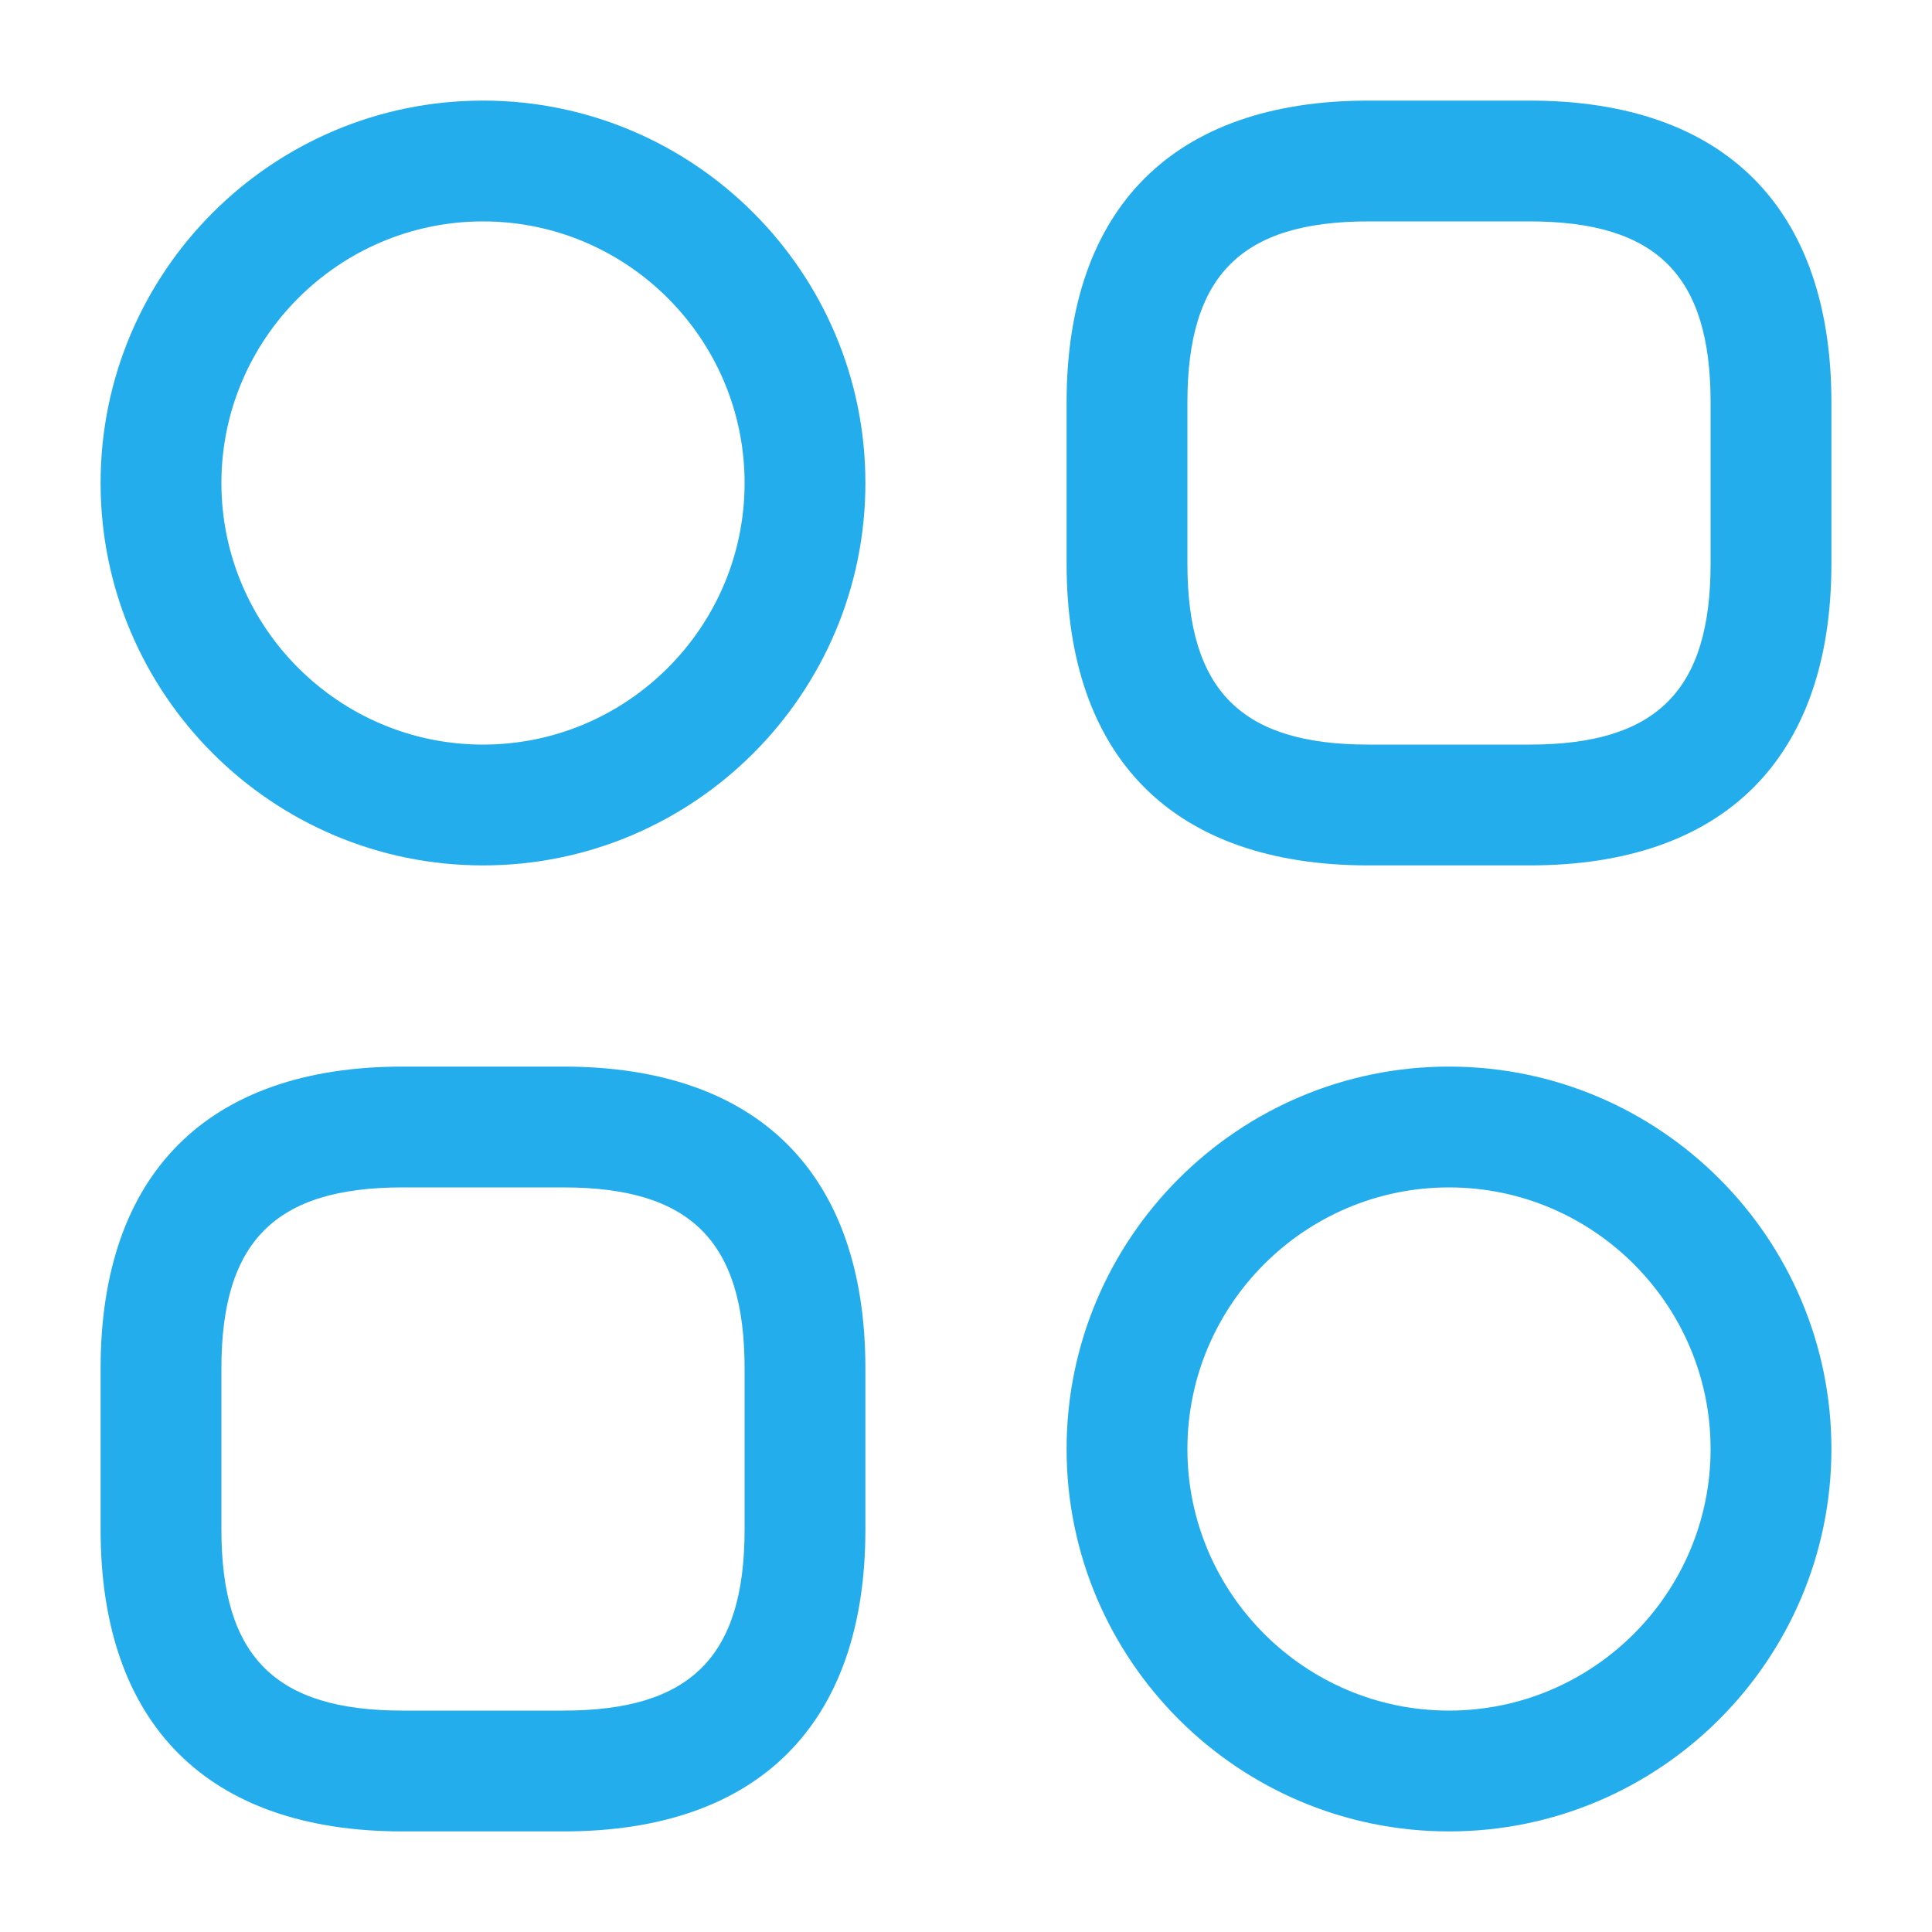
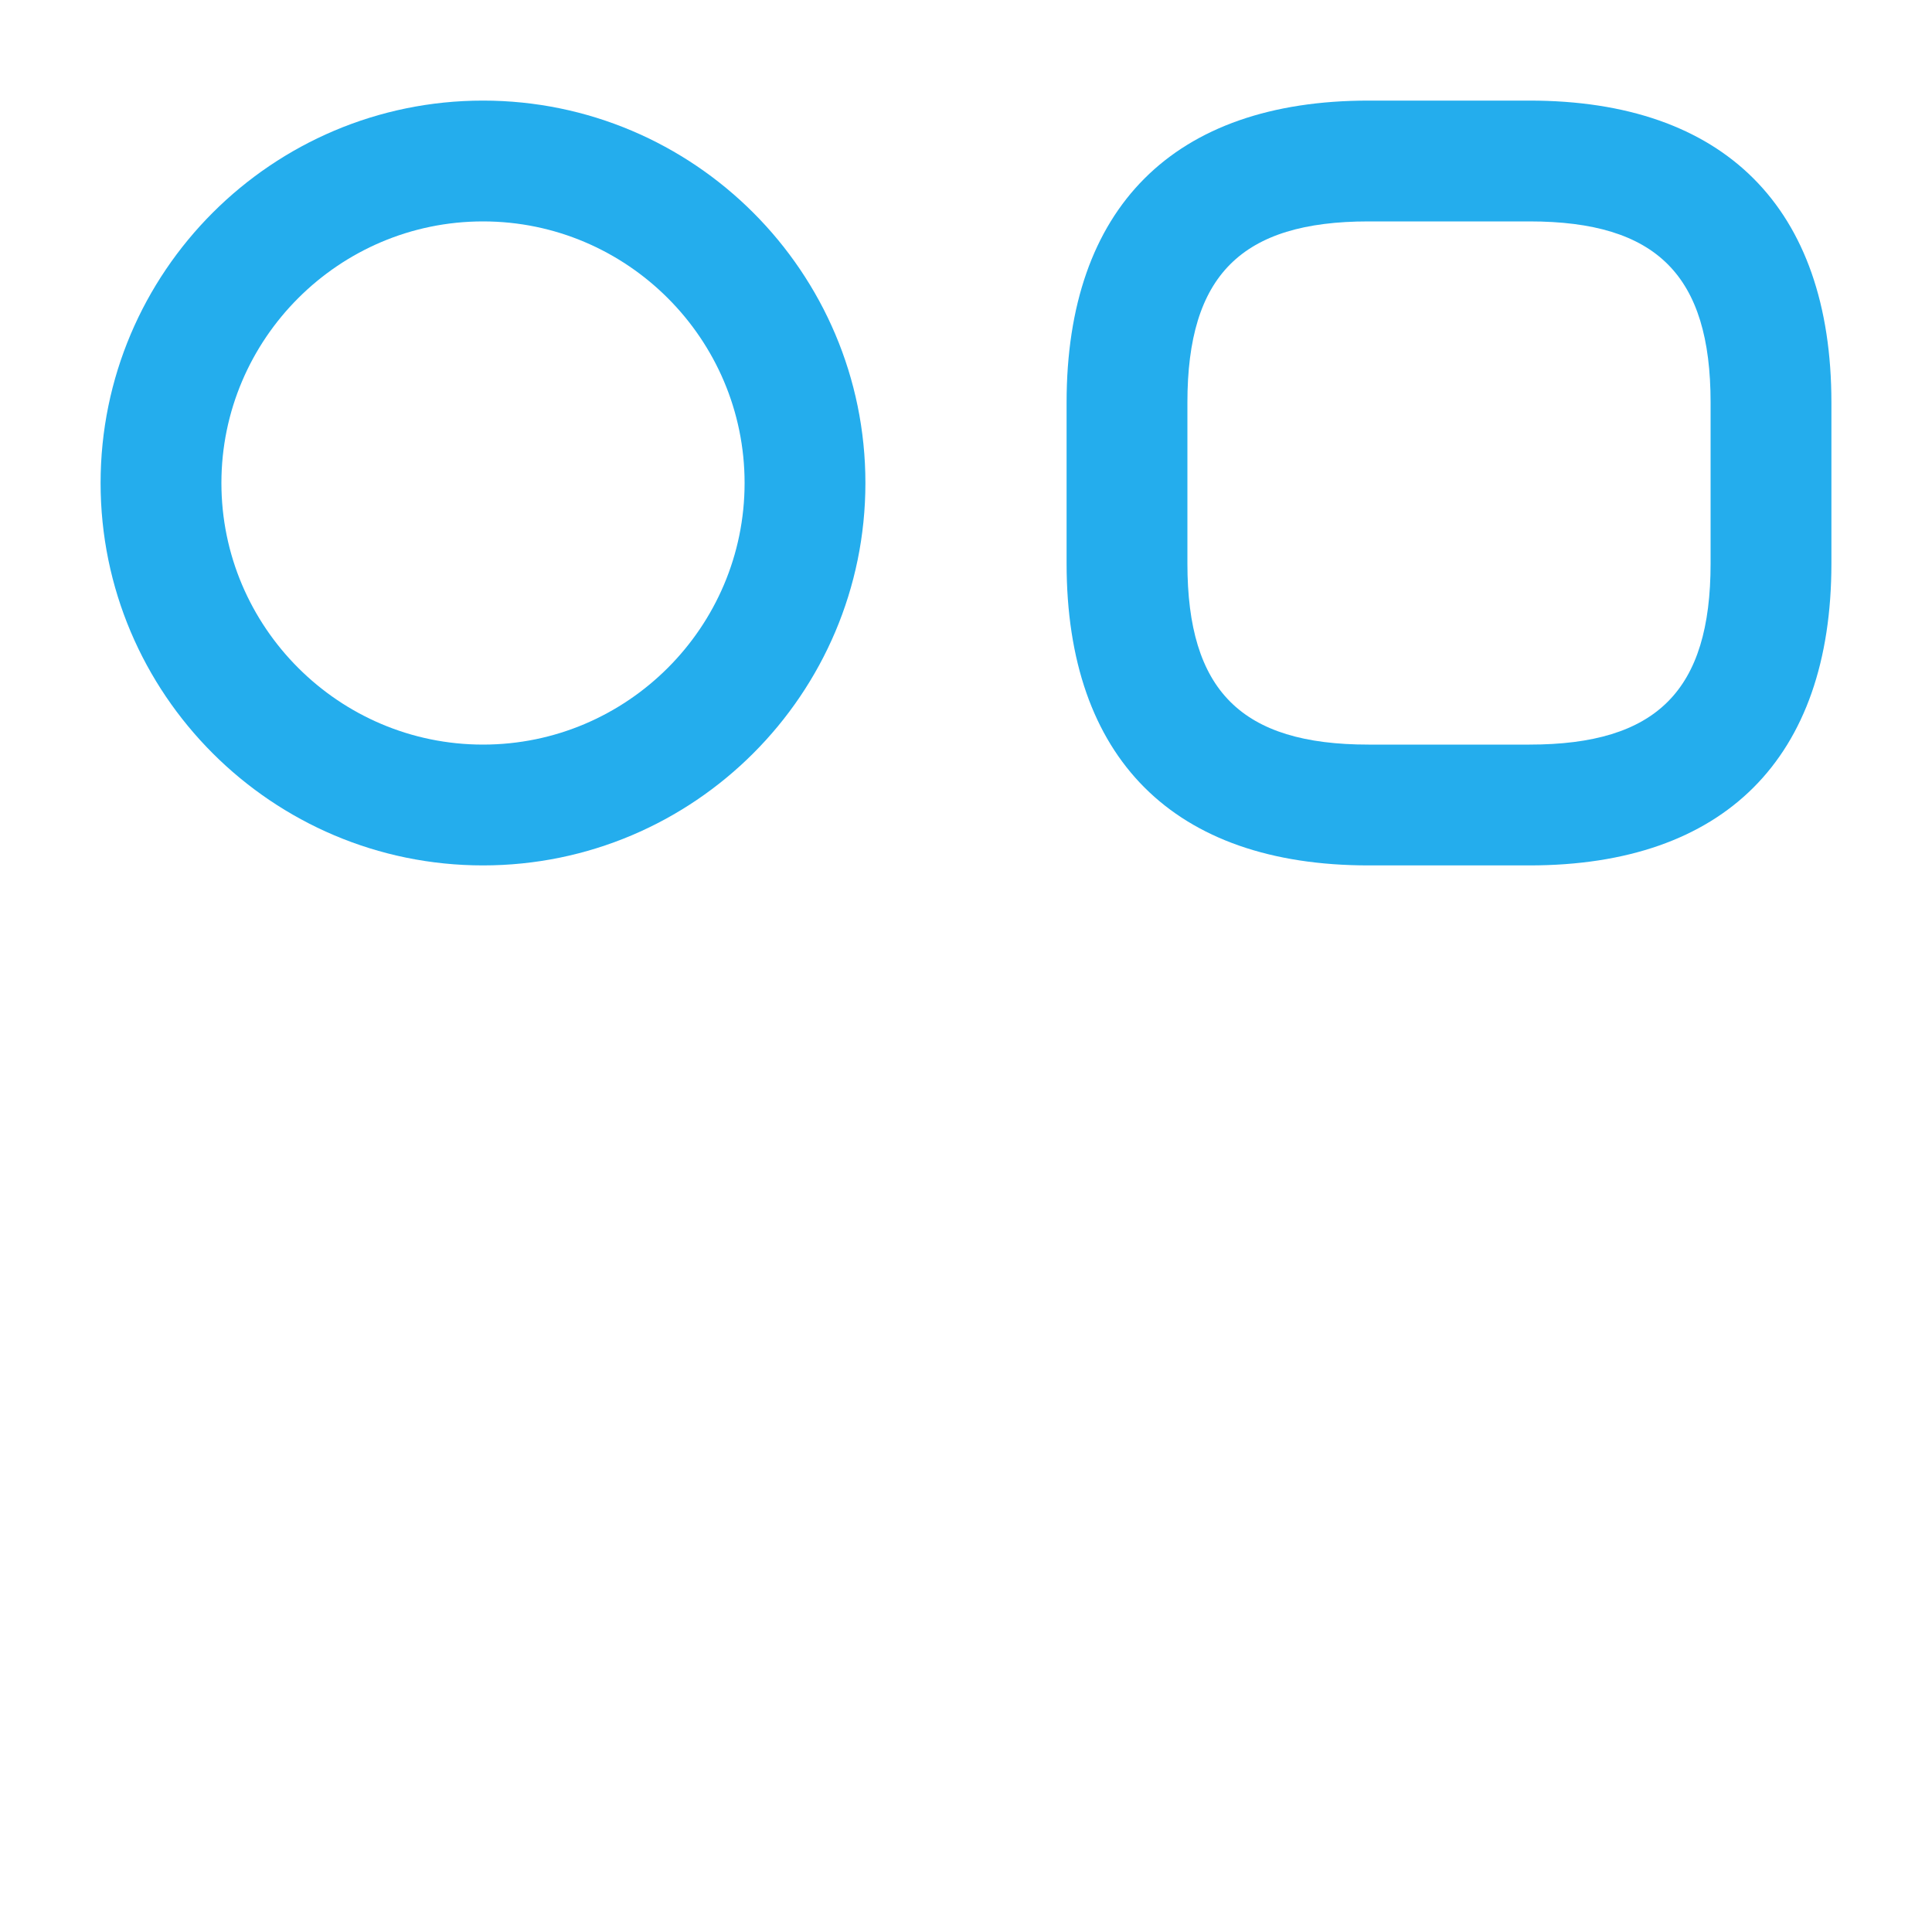
<svg xmlns="http://www.w3.org/2000/svg" width="30.0" height="30.0" viewBox="0.0 0.0 30.0 30.0" fill="none">
  <path d="M23.75 13.438H21.25C18.225 13.438 16.562 11.775 16.562 8.75V6.25C16.562 3.225 18.225 1.562 21.25 1.562H23.75C26.775 1.562 28.438 3.225 28.438 6.25V8.75C28.438 11.775 26.775 13.438 23.75 13.438ZM21.25 3.438C19.275 3.438 18.438 4.275 18.438 6.25V8.75C18.438 10.725 19.275 11.562 21.25 11.562H23.75C25.725 11.562 26.562 10.725 26.562 8.75V6.25C26.562 4.275 25.725 3.438 23.75 3.438H21.25Z" fill="#24ADED" />
-   <path d="M8.75 28.438H6.25C3.225 28.438 1.562 26.775 1.562 23.75V21.25C1.562 18.225 3.225 16.562 6.25 16.562H8.75C11.775 16.562 13.438 18.225 13.438 21.25V23.75C13.438 26.775 11.775 28.438 8.75 28.438ZM6.25 18.438C4.275 18.438 3.438 19.275 3.438 21.25V23.75C3.438 25.725 4.275 26.562 6.25 26.562H8.75C10.725 26.562 11.562 25.725 11.562 23.75V21.25C11.562 19.275 10.725 18.438 8.75 18.438H6.25Z" fill="#24ADED" />
  <path d="M7.5 13.438C4.225 13.438 1.562 10.775 1.562 7.5C1.562 4.225 4.225 1.562 7.5 1.562C10.775 1.562 13.438 4.225 13.438 7.5C13.438 10.775 10.775 13.438 7.5 13.438ZM7.5 3.438C5.263 3.438 3.438 5.263 3.438 7.5C3.438 9.738 5.263 11.562 7.5 11.562C9.738 11.562 11.562 9.738 11.562 7.5C11.562 5.263 9.738 3.438 7.5 3.438Z" fill="#24ADED" />
-   <path d="M22.5 28.438C19.225 28.438 16.562 25.775 16.562 22.5C16.562 19.225 19.225 16.562 22.5 16.562C25.775 16.562 28.438 19.225 28.438 22.5C28.438 25.775 25.775 28.438 22.5 28.438ZM22.5 18.438C20.262 18.438 18.438 20.262 18.438 22.5C18.438 24.738 20.262 26.562 22.5 26.562C24.738 26.562 26.562 24.738 26.562 22.5C26.562 20.262 24.738 18.438 22.5 18.438Z" fill="#24ADED" />
</svg>